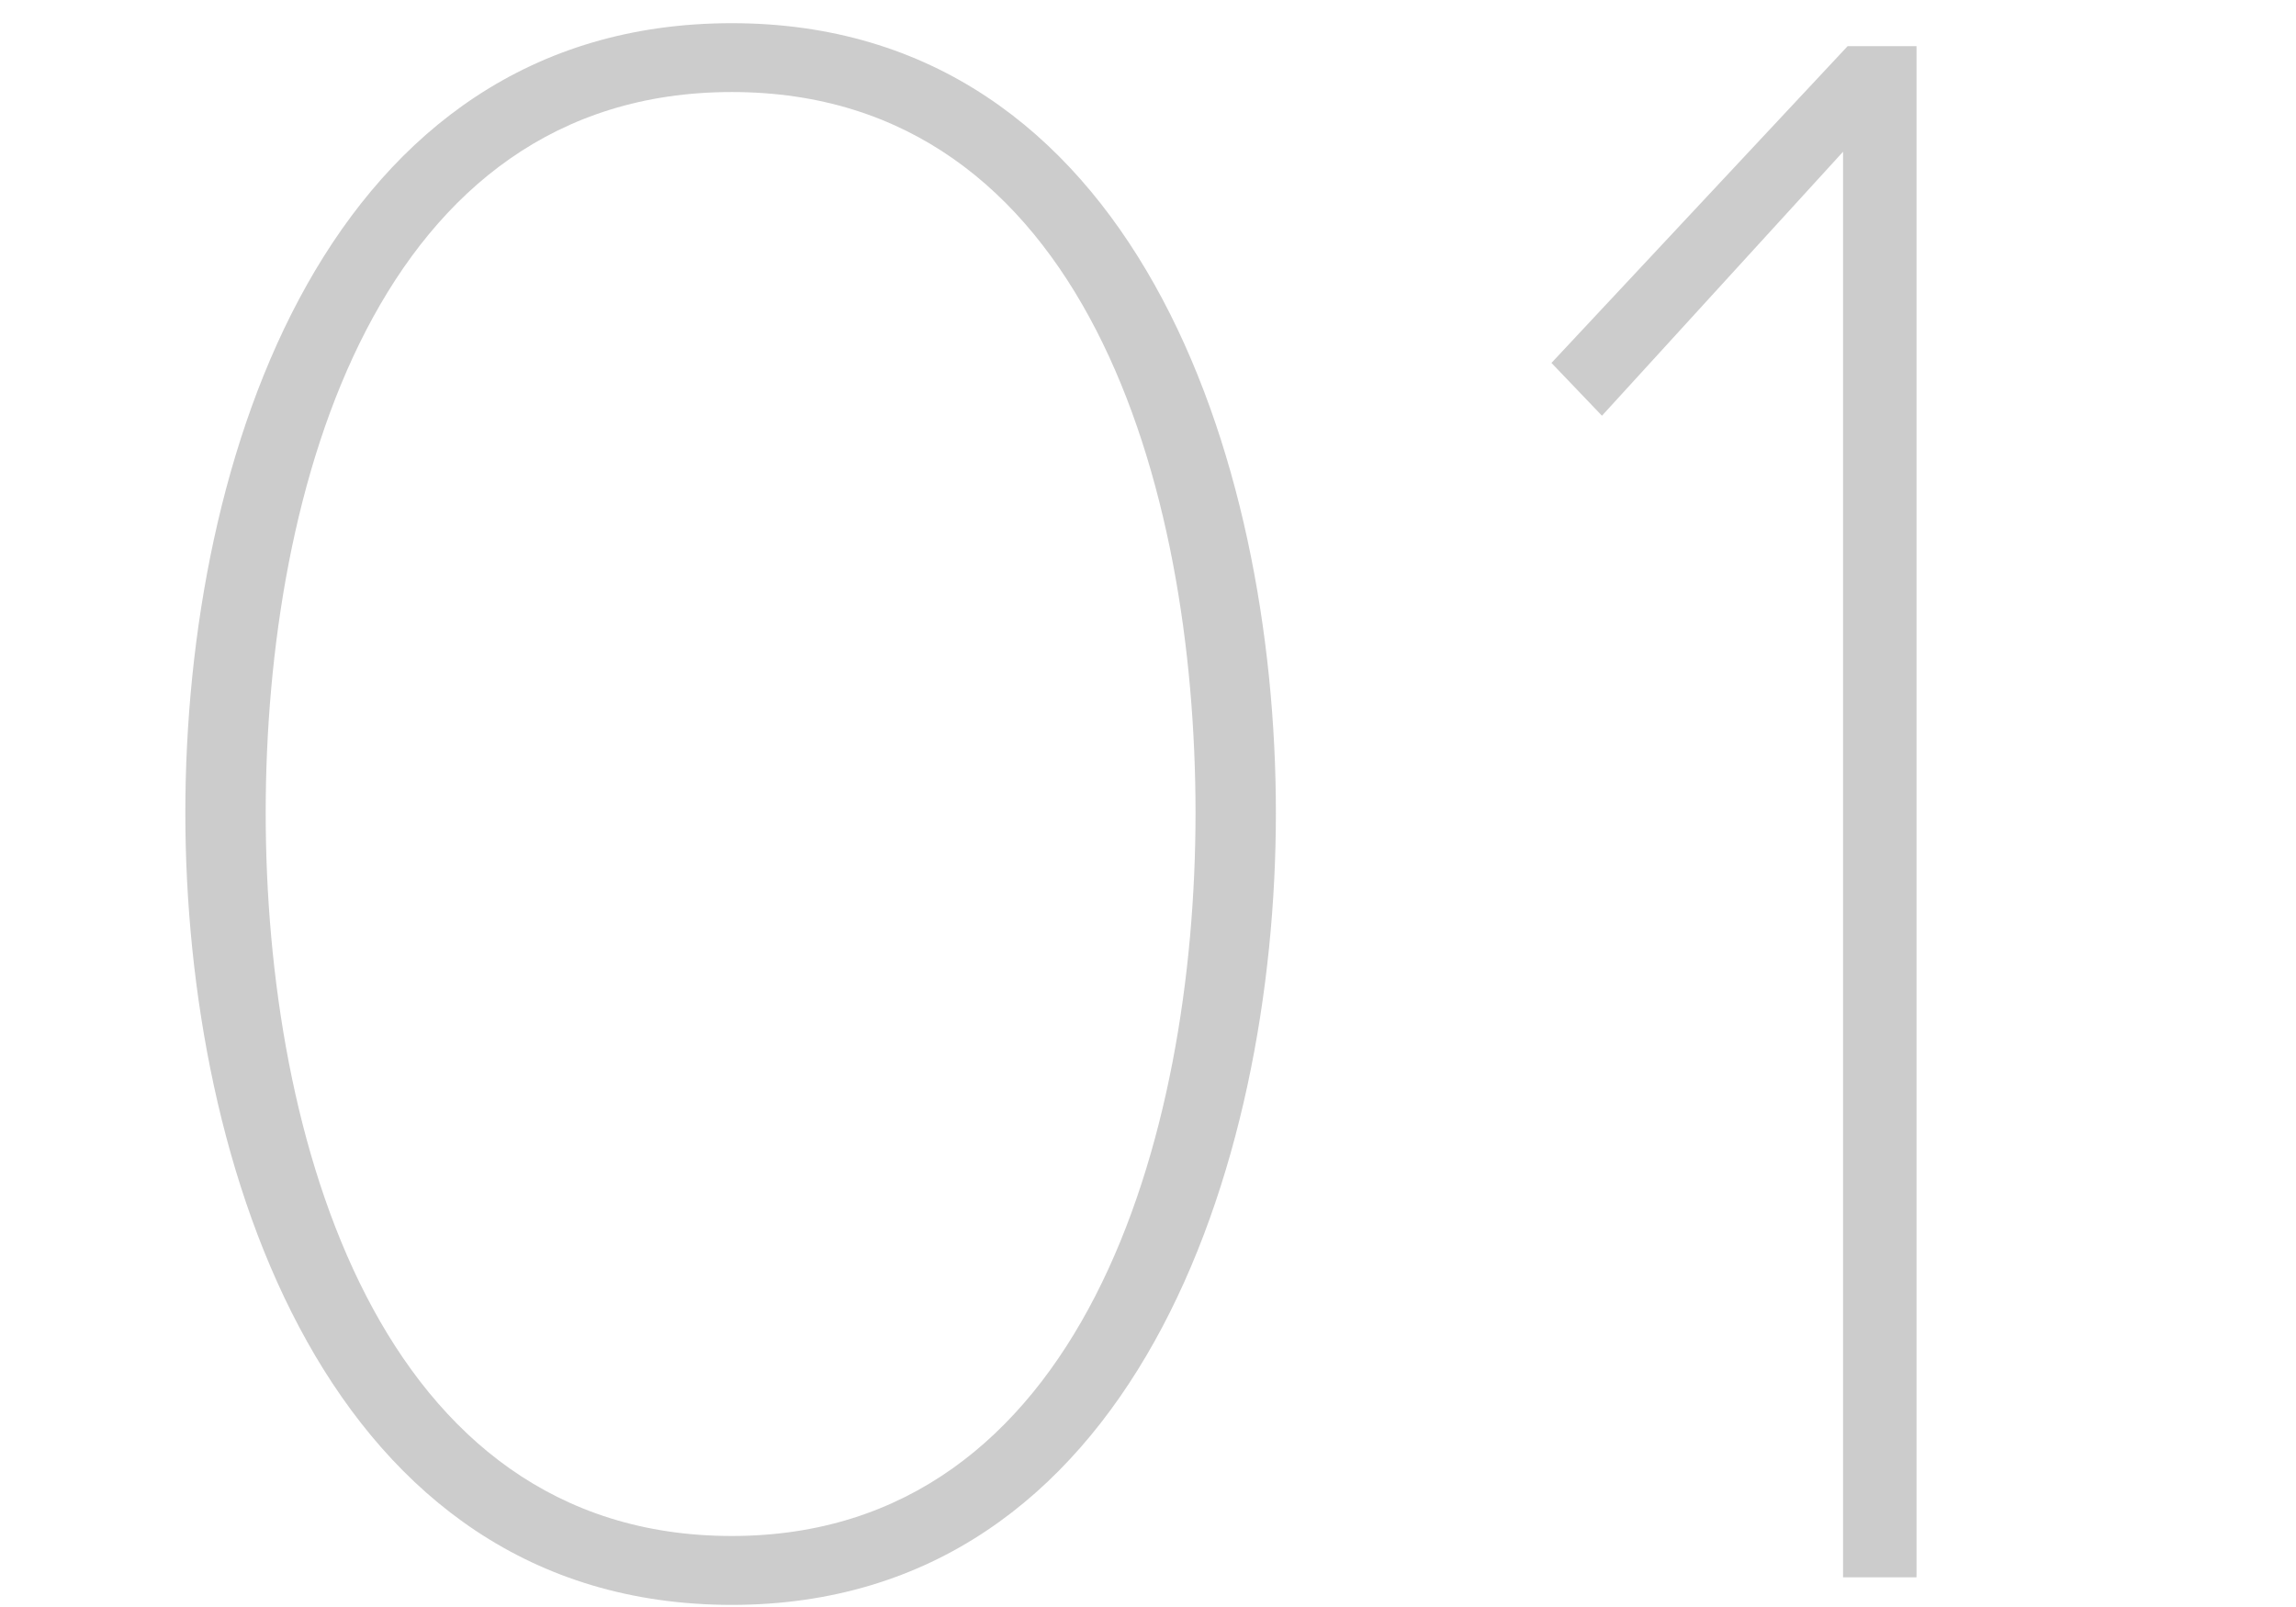
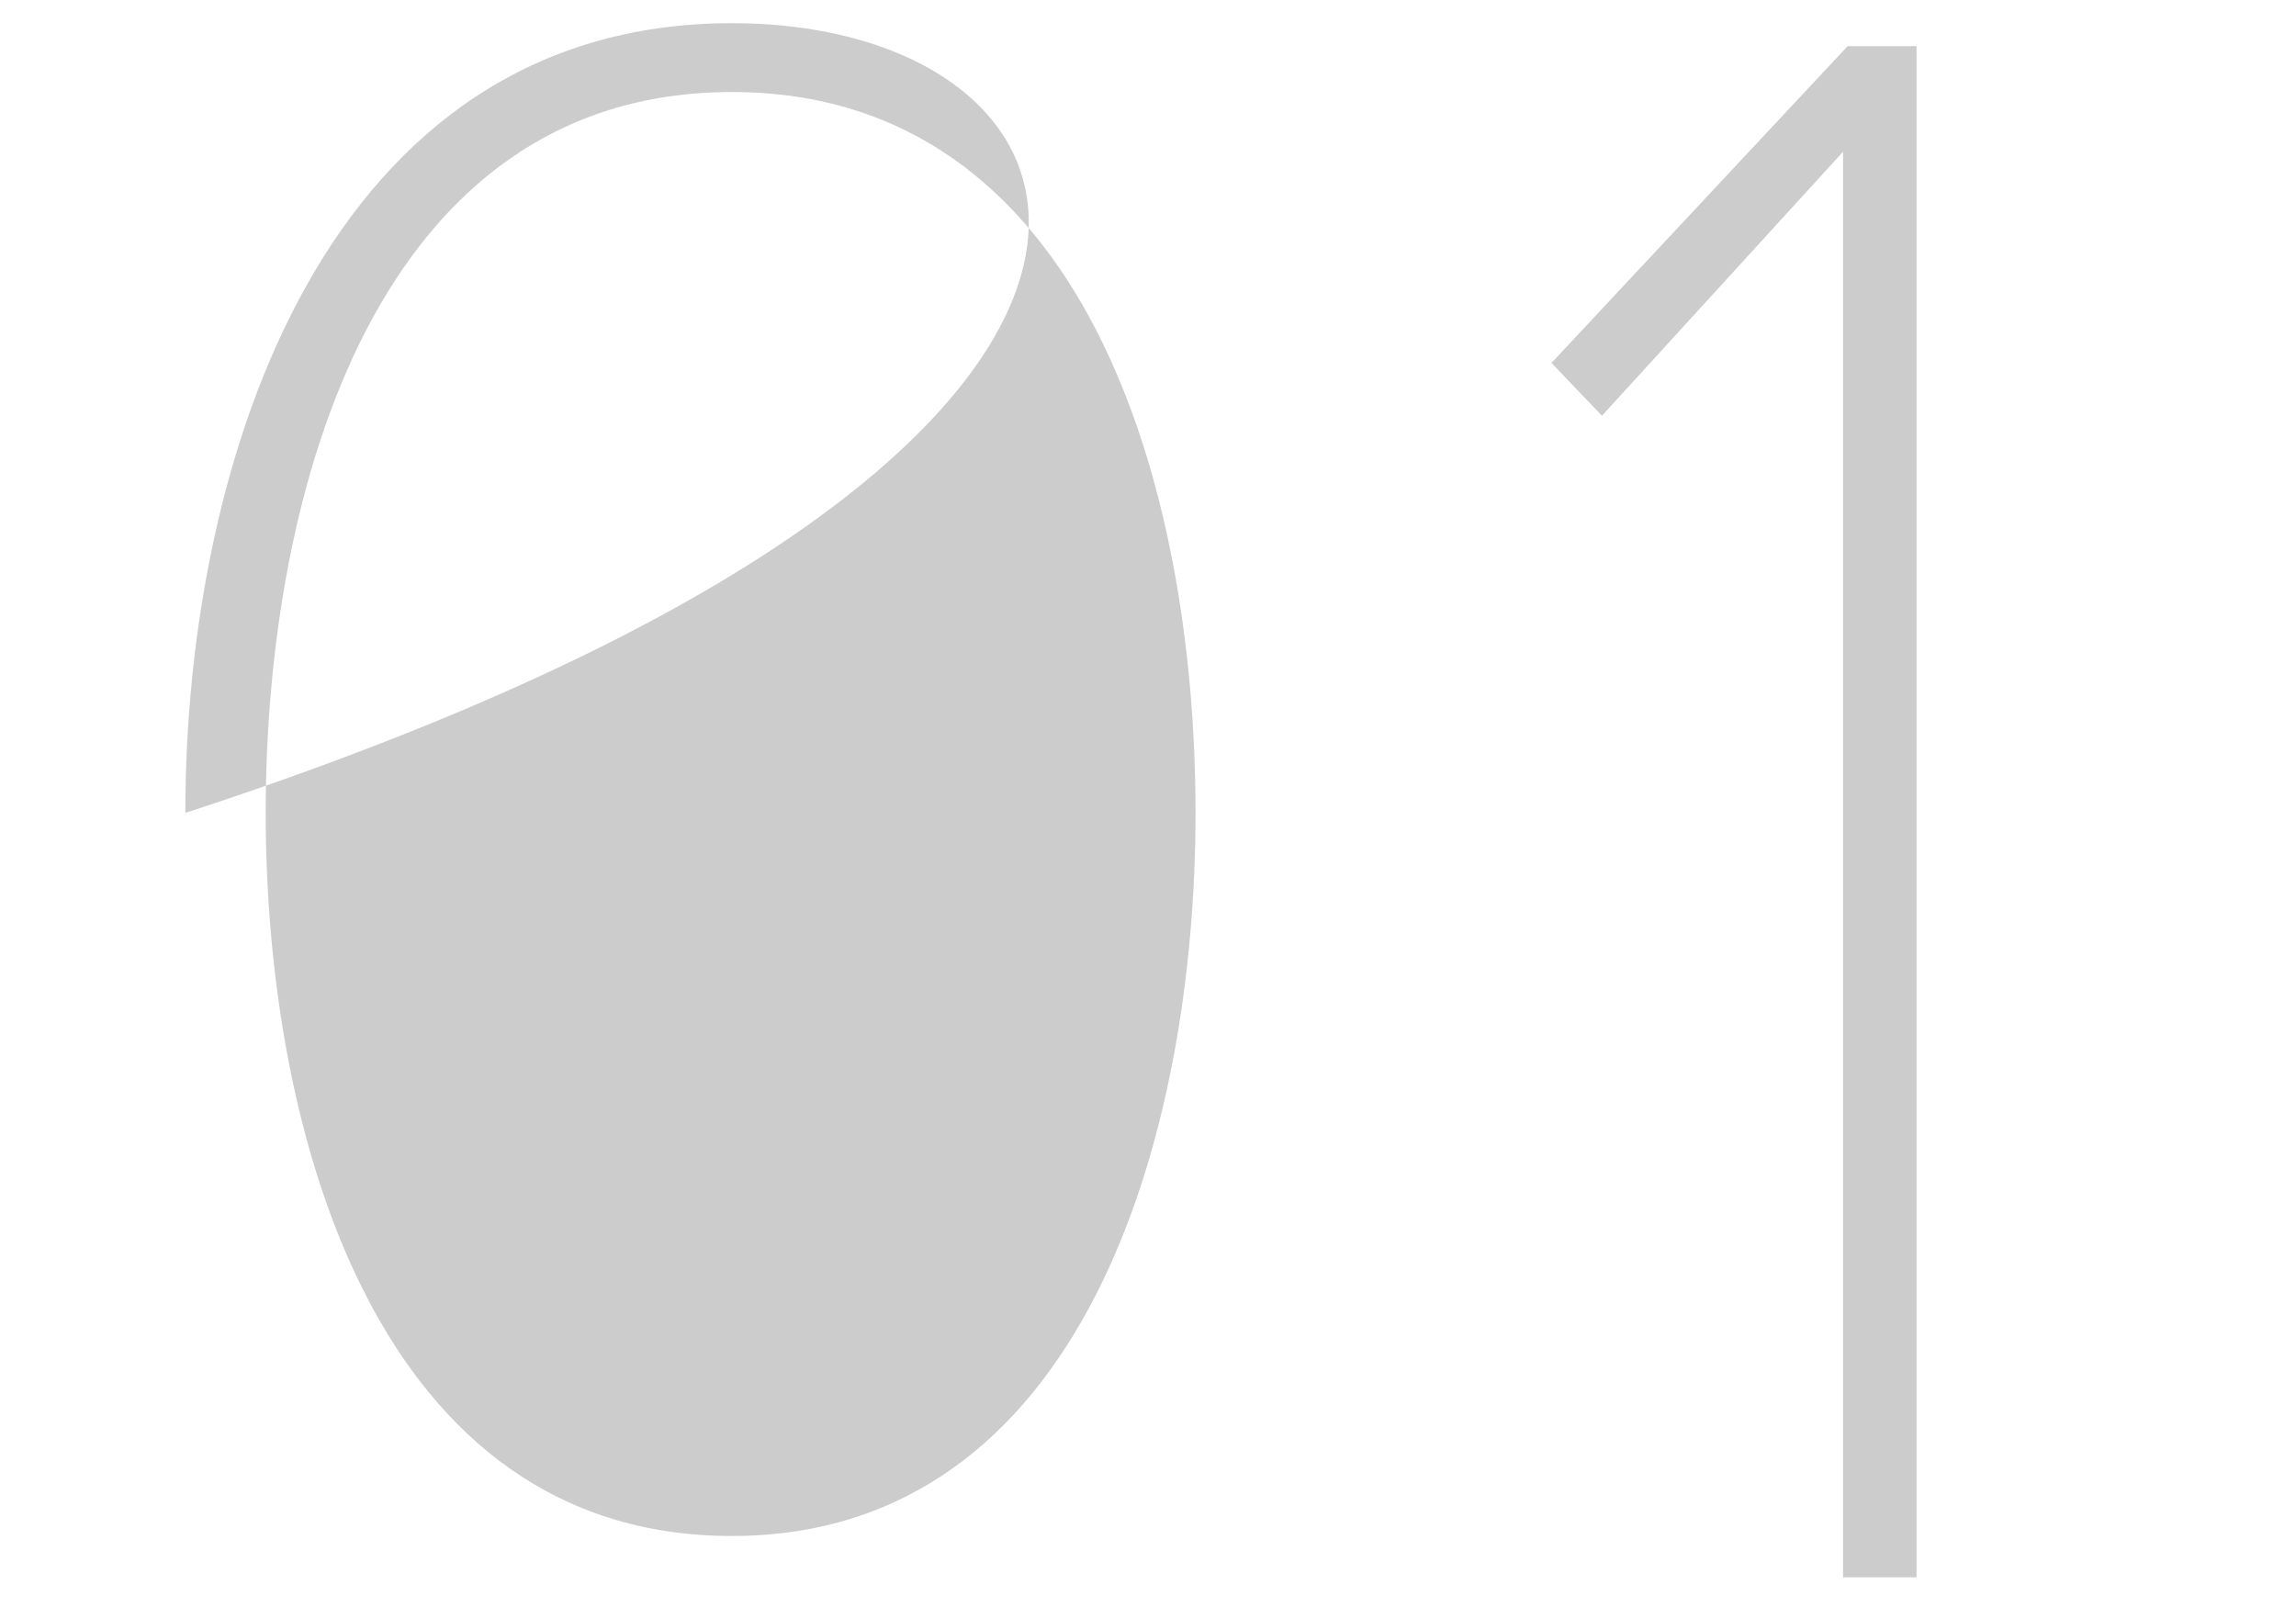
<svg xmlns="http://www.w3.org/2000/svg" width="90" height="63">
-   <path fill="#CCC" d="M28.684.909C12.845.909 7.265 17.918 7.265 31.868c0 13.859 5.58 31.049 21.419 31.049 15.749 0 21.329-17.189 21.329-31.049C50.014 17.918 44.434.909 28.684.909zm0 59.307c-13.859 0-18.269-15.659-18.269-28.349 0-12.779 4.41-28.259 18.269-28.259s18.179 15.479 18.179 28.259c.001 12.69-4.409 28.349-18.179 28.349zM72.425 1.809l-11.61 12.419 1.98 2.07 9.45-10.349v55.888h2.88V1.809h-2.7z" />
+   <path fill="#CCC" d="M28.684.909C12.845.909 7.265 17.918 7.265 31.868C50.014 17.918 44.434.909 28.684.909zm0 59.307c-13.859 0-18.269-15.659-18.269-28.349 0-12.779 4.41-28.259 18.269-28.259s18.179 15.479 18.179 28.259c.001 12.69-4.409 28.349-18.179 28.349zM72.425 1.809l-11.61 12.419 1.98 2.07 9.45-10.349v55.888h2.88V1.809h-2.7z" />
</svg>